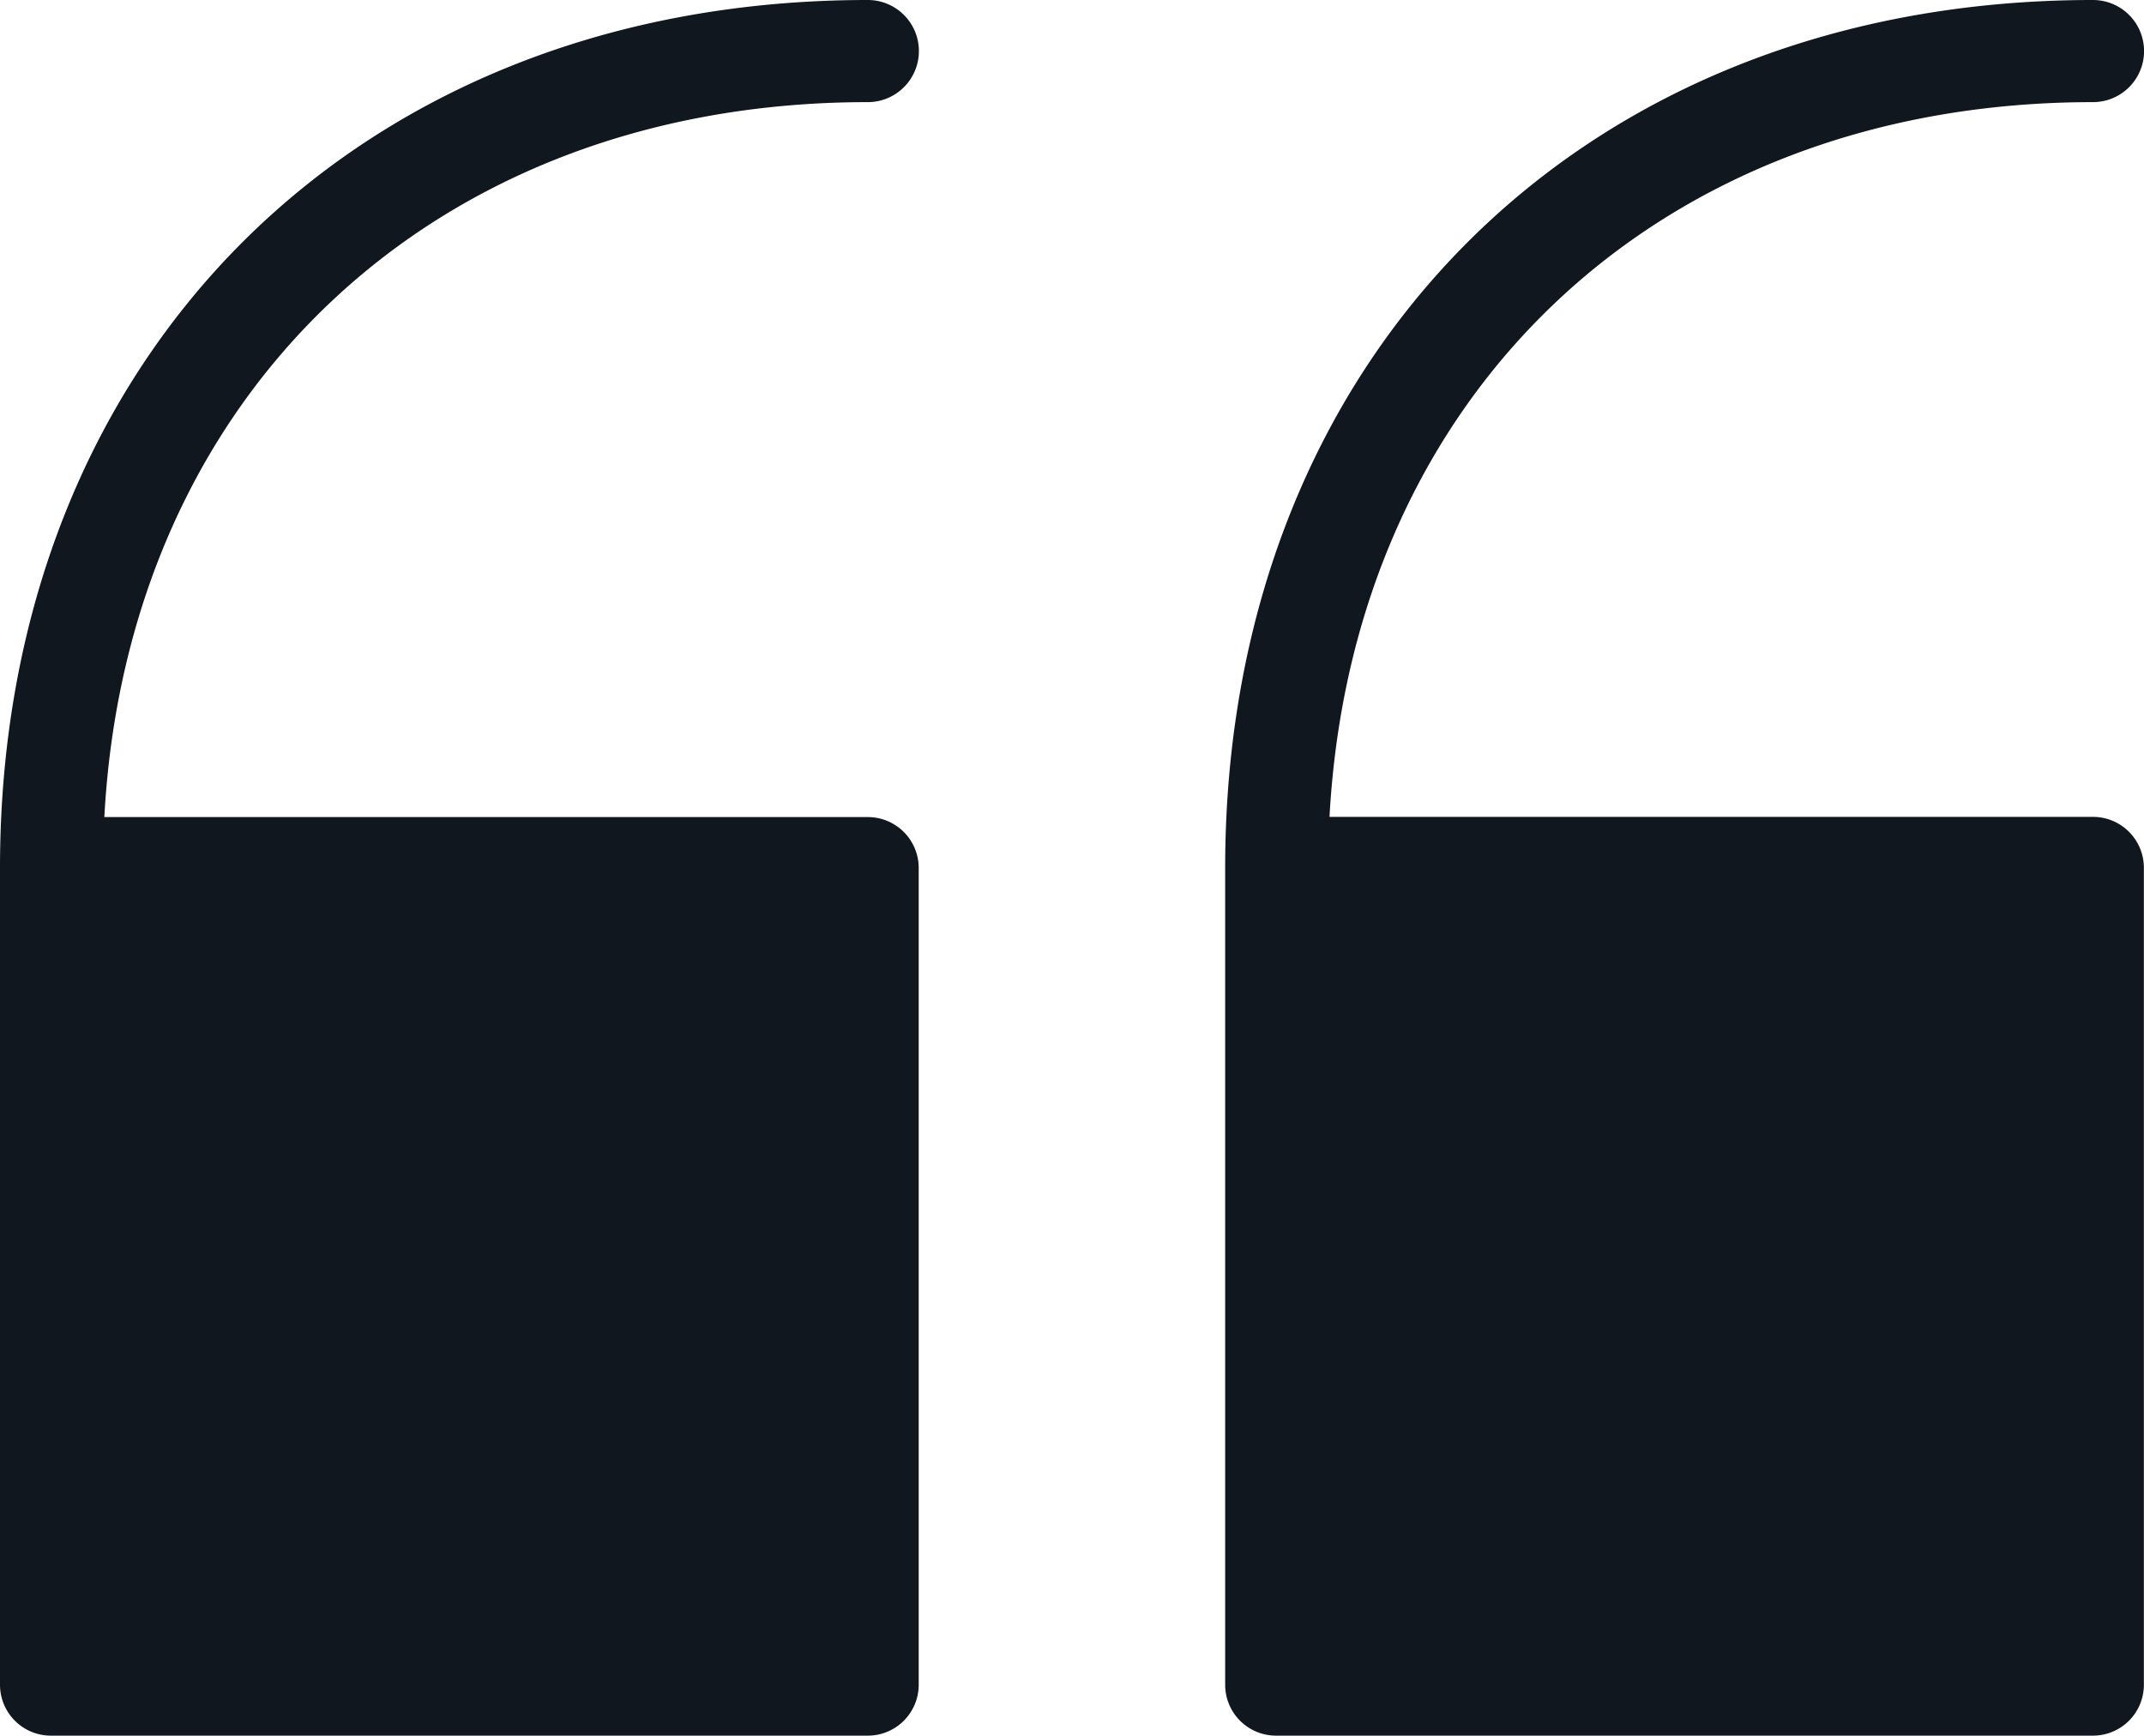
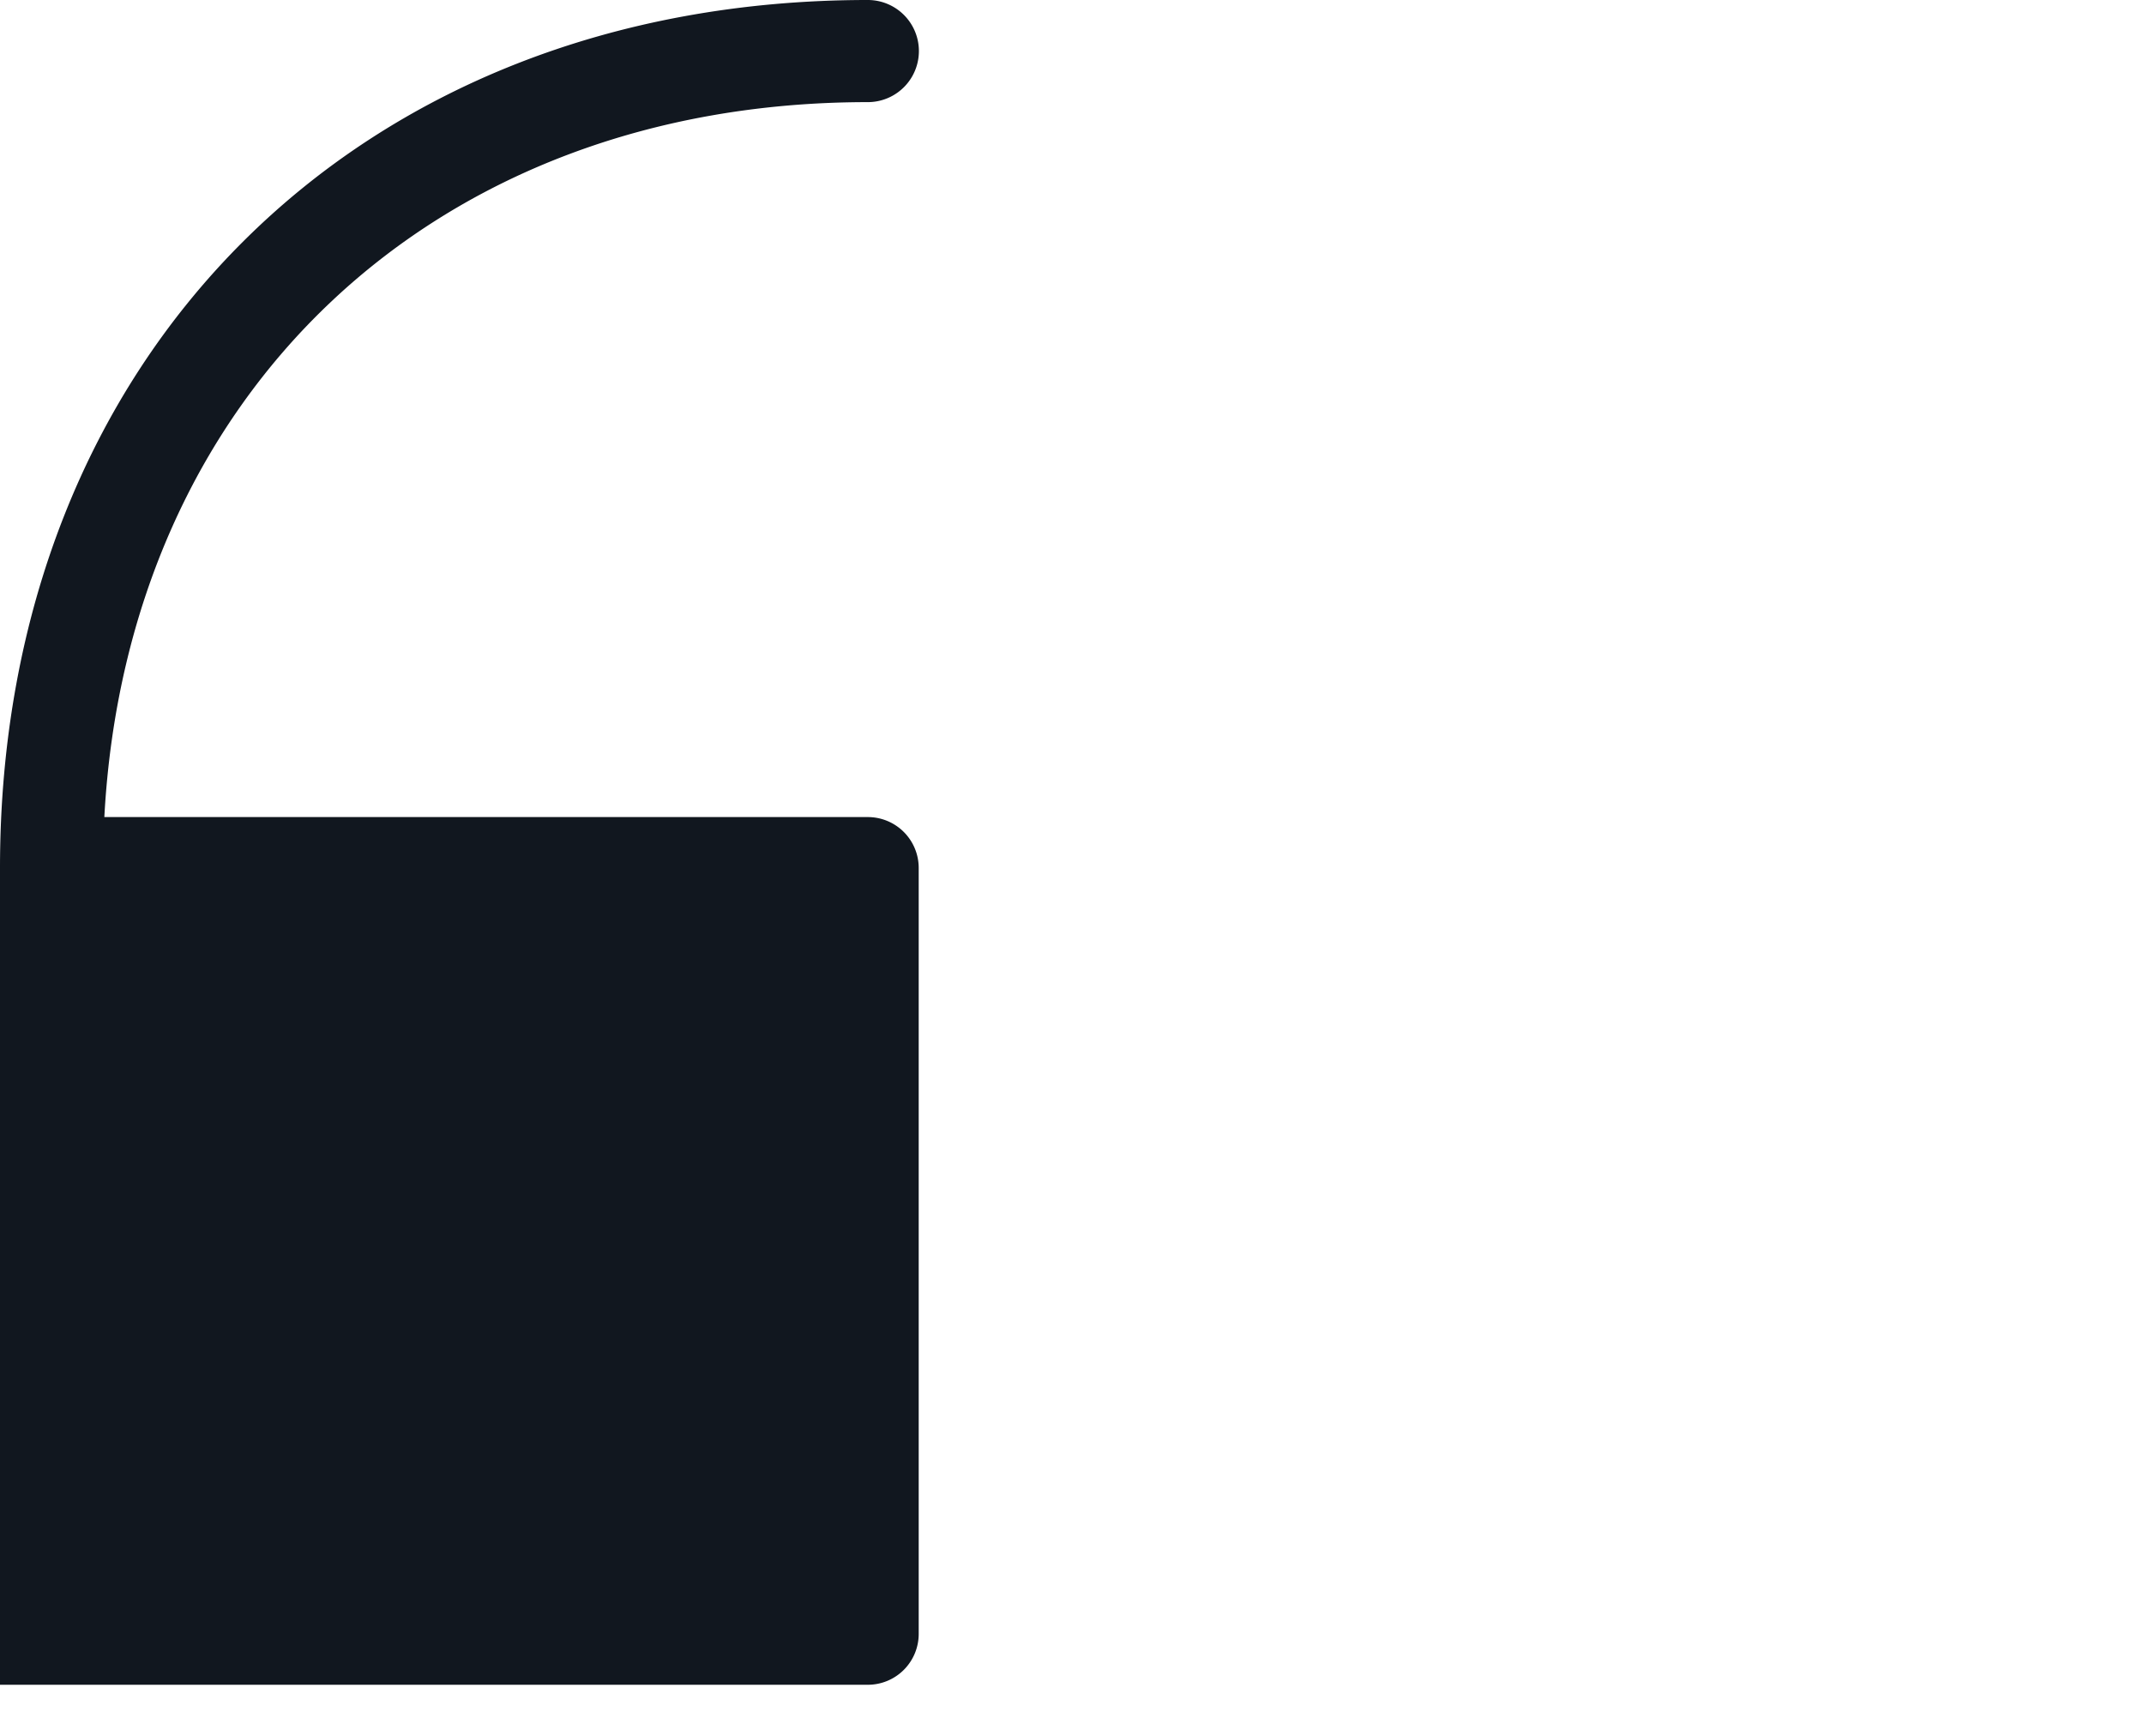
<svg xmlns="http://www.w3.org/2000/svg" id="noun-quote-503408" width="33.72" height="27.297" viewBox="0 0 33.72 27.297">
  <g id="Group_752" data-name="Group 752">
    <g id="Group_751" data-name="Group 751">
-       <path id="Path_155" data-name="Path 155" d="M24.649,16.606a.8.8,0,1,0,0-1.606C16.613,15,11,20.613,11,28.649V41.494a.8.8,0,0,0,.8.8H24.649a.8.8,0,0,0,.8-.8V28.649a.8.8,0,0,0-.8-.8H12.641C13,21.19,17.831,16.606,24.649,16.606Z" transform="translate(-11 -15)" fill="#11171f" />
-       <path id="Path_156" data-name="Path 156" d="M48.649,27.846H36.641c.362-6.656,5.19-11.24,12.008-11.24a.8.8,0,0,0,0-1.606C40.612,15,35,20.613,35,28.649V41.494a.8.8,0,0,0,.8.8H48.649a.8.8,0,0,0,.8-.8V28.649A.8.8,0,0,0,48.649,27.846Z" transform="translate(-15.731 -15)" fill="#11171f" />
+       <path id="Path_155" data-name="Path 155" d="M24.649,16.606a.8.8,0,1,0,0-1.606C16.613,15,11,20.613,11,28.649V41.494H24.649a.8.8,0,0,0,.8-.8V28.649a.8.8,0,0,0-.8-.8H12.641C13,21.19,17.831,16.606,24.649,16.606Z" transform="translate(-11 -15)" fill="#11171f" />
    </g>
  </g>
</svg>